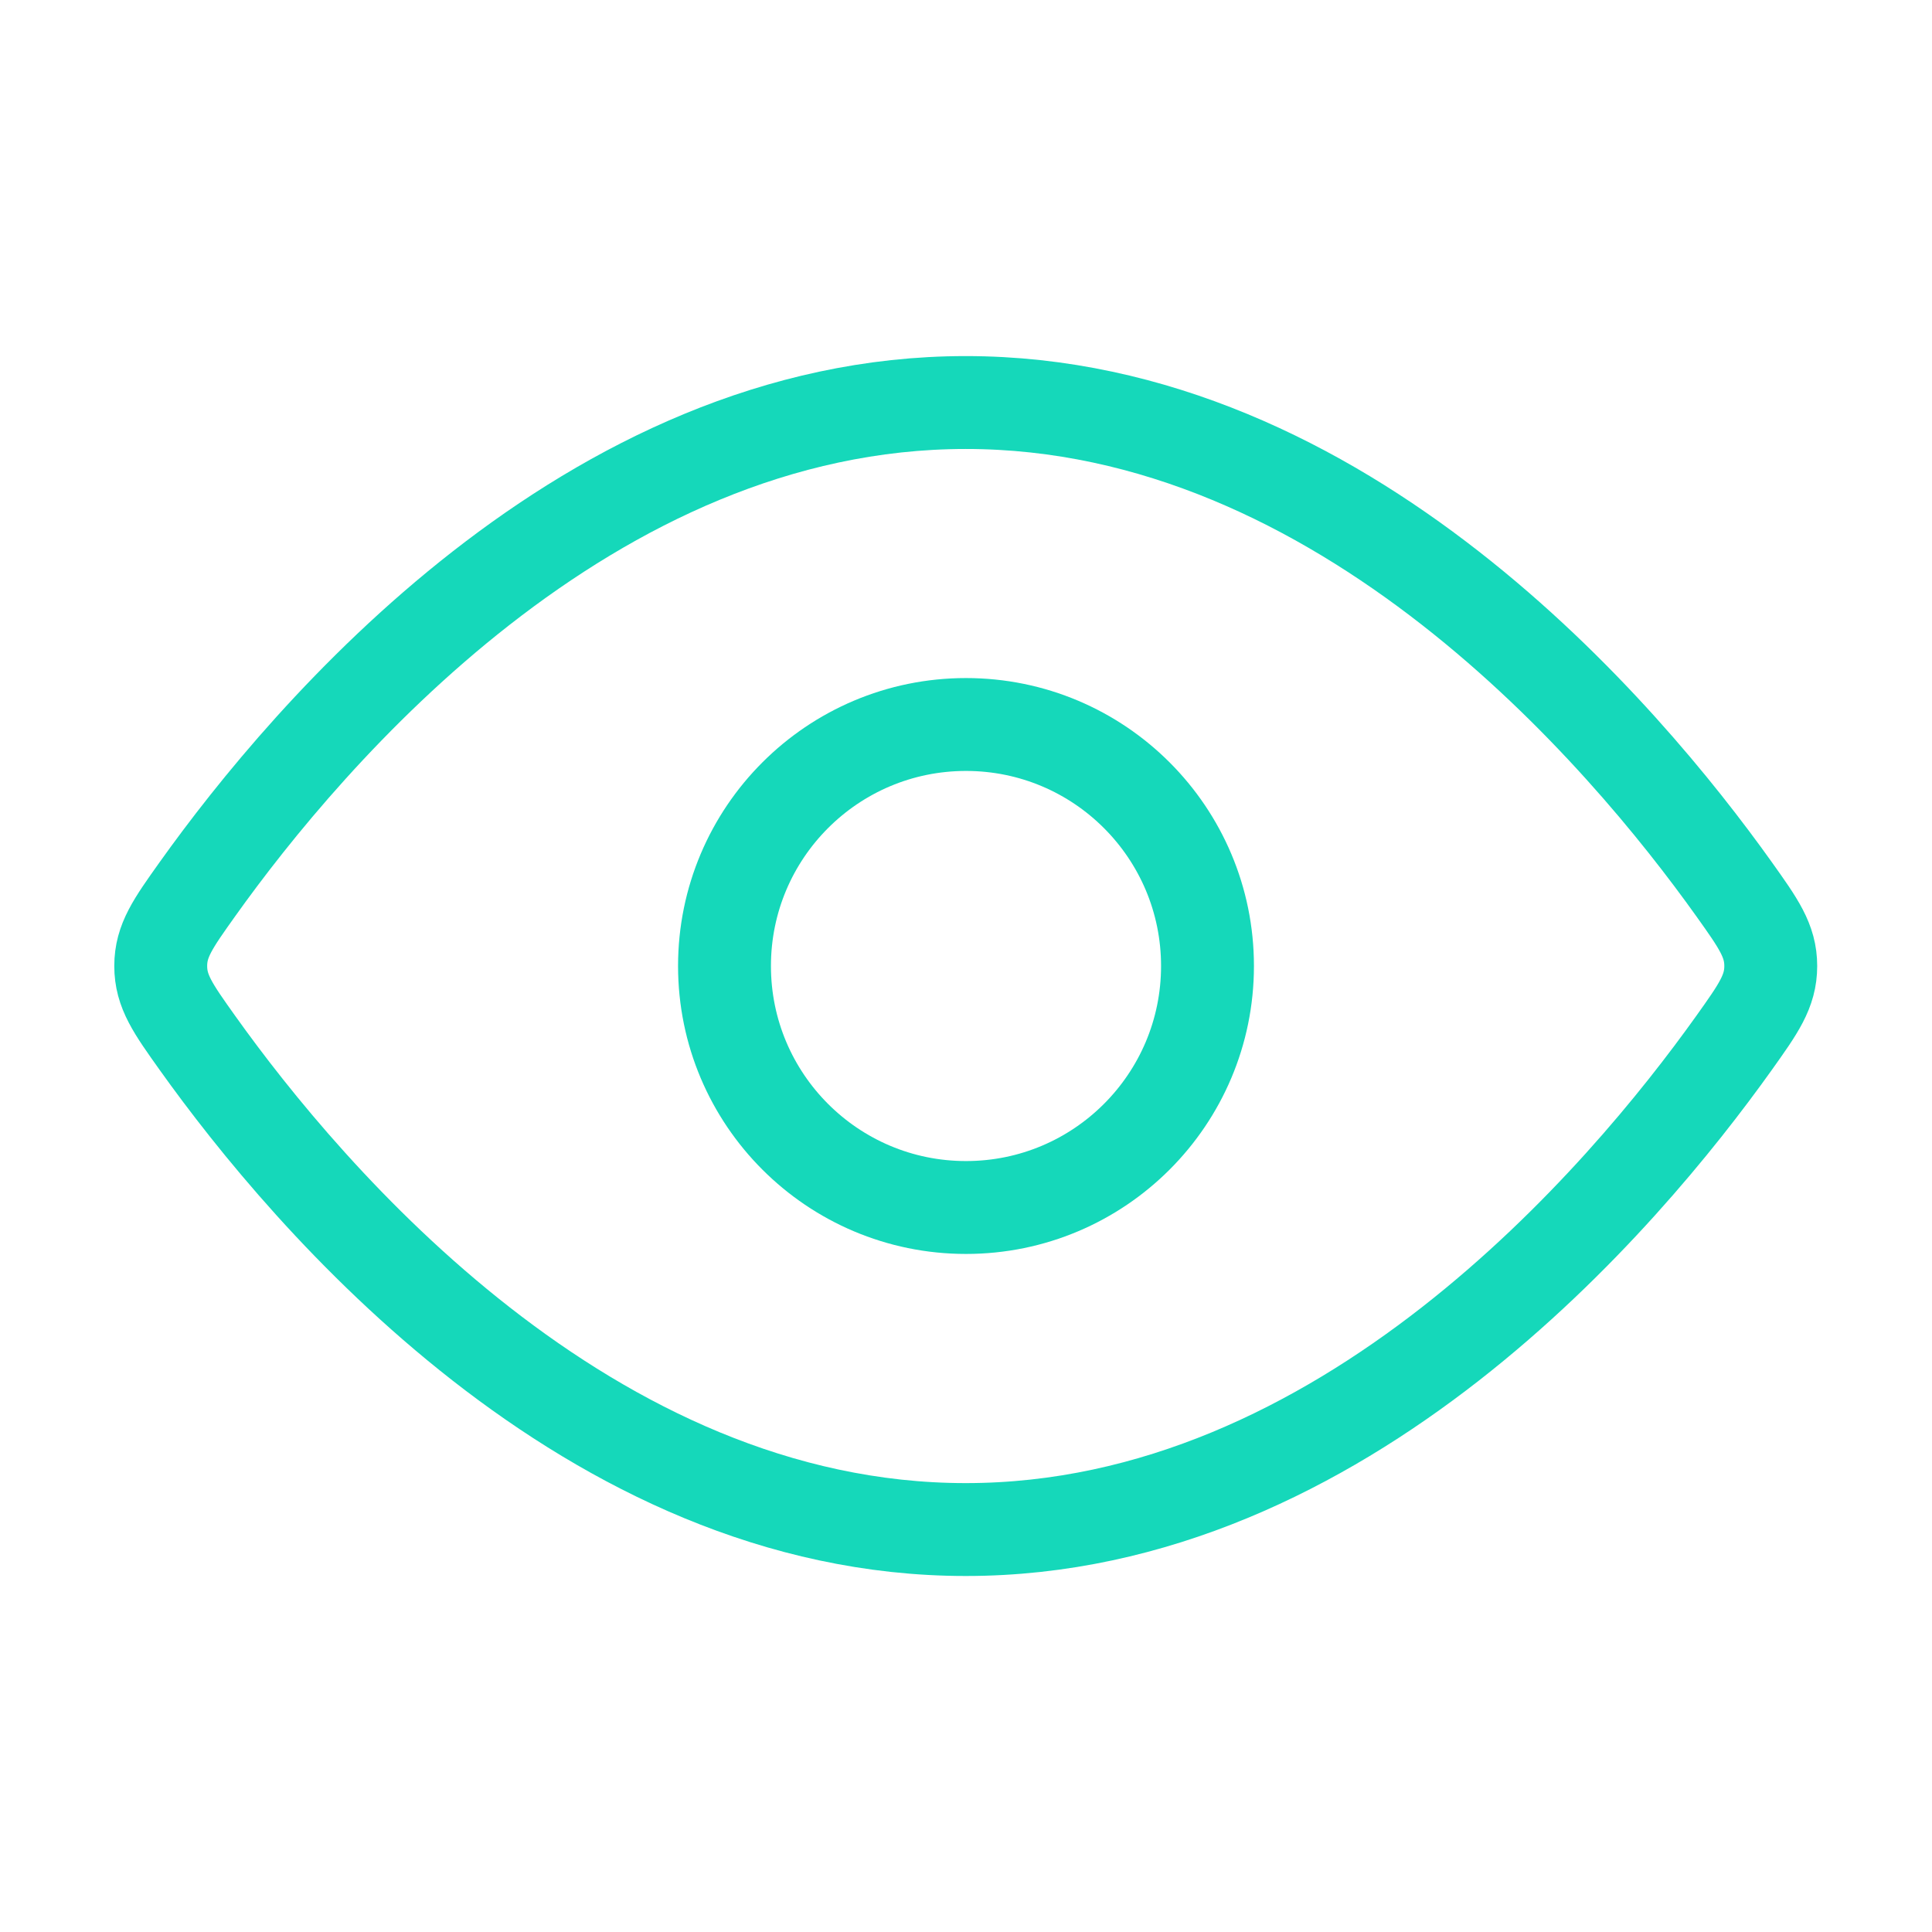
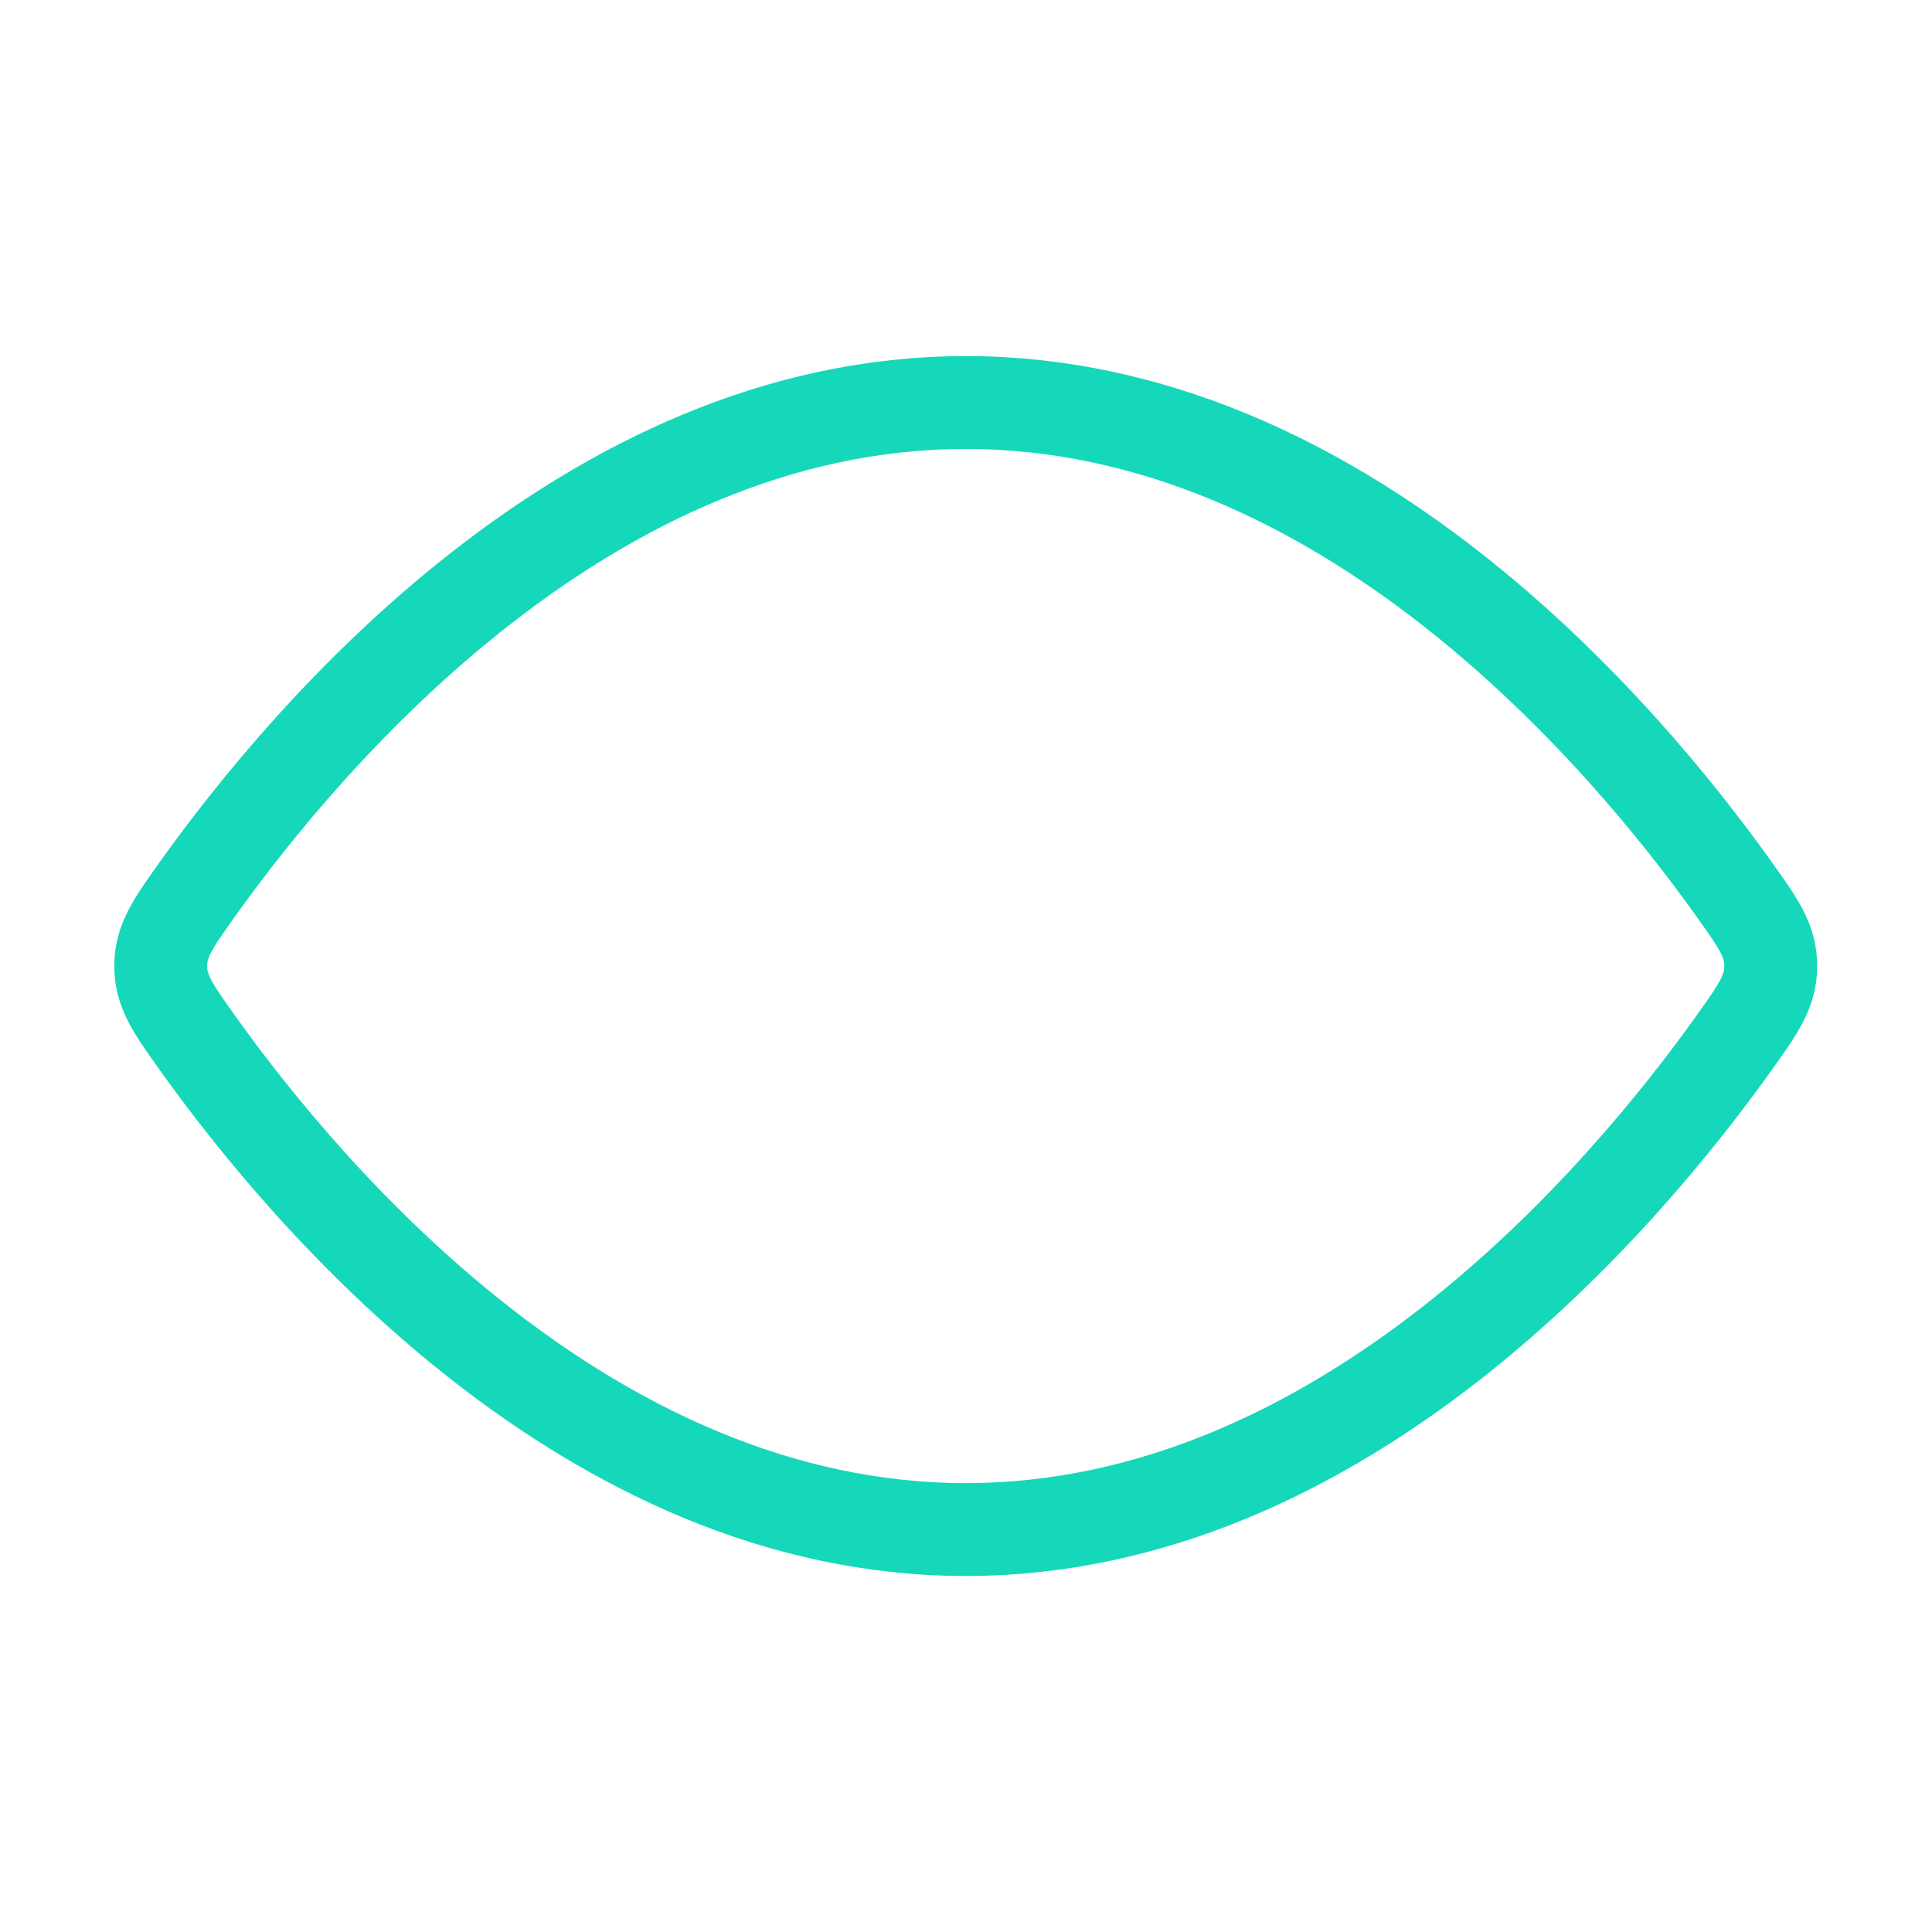
<svg xmlns="http://www.w3.org/2000/svg" width="26" height="26" viewBox="0 0 26 26" fill="none">
  <path d="M23.336 11.966C23.665 12.428 23.83 12.659 23.83 13C23.83 13.342 23.665 13.573 23.336 14.035C21.856 16.11 18.077 20.584 12.997 20.584C7.917 20.584 4.137 16.11 2.657 14.035C2.328 13.573 2.163 13.342 2.163 13C2.163 12.659 2.328 12.428 2.657 11.966C4.137 9.891 7.917 5.417 12.997 5.417C18.077 5.417 21.856 9.891 23.336 11.966Z" stroke="#15D8BA" stroke-width="1.25" />
-   <path d="M16.25 13C16.25 11.205 14.795 9.75 13 9.75C11.205 9.75 9.75 11.205 9.75 13C9.75 14.795 11.205 16.25 13 16.25C14.795 16.25 16.25 14.795 16.25 13Z" stroke="#15D8BA" stroke-width="1.25" />
</svg>